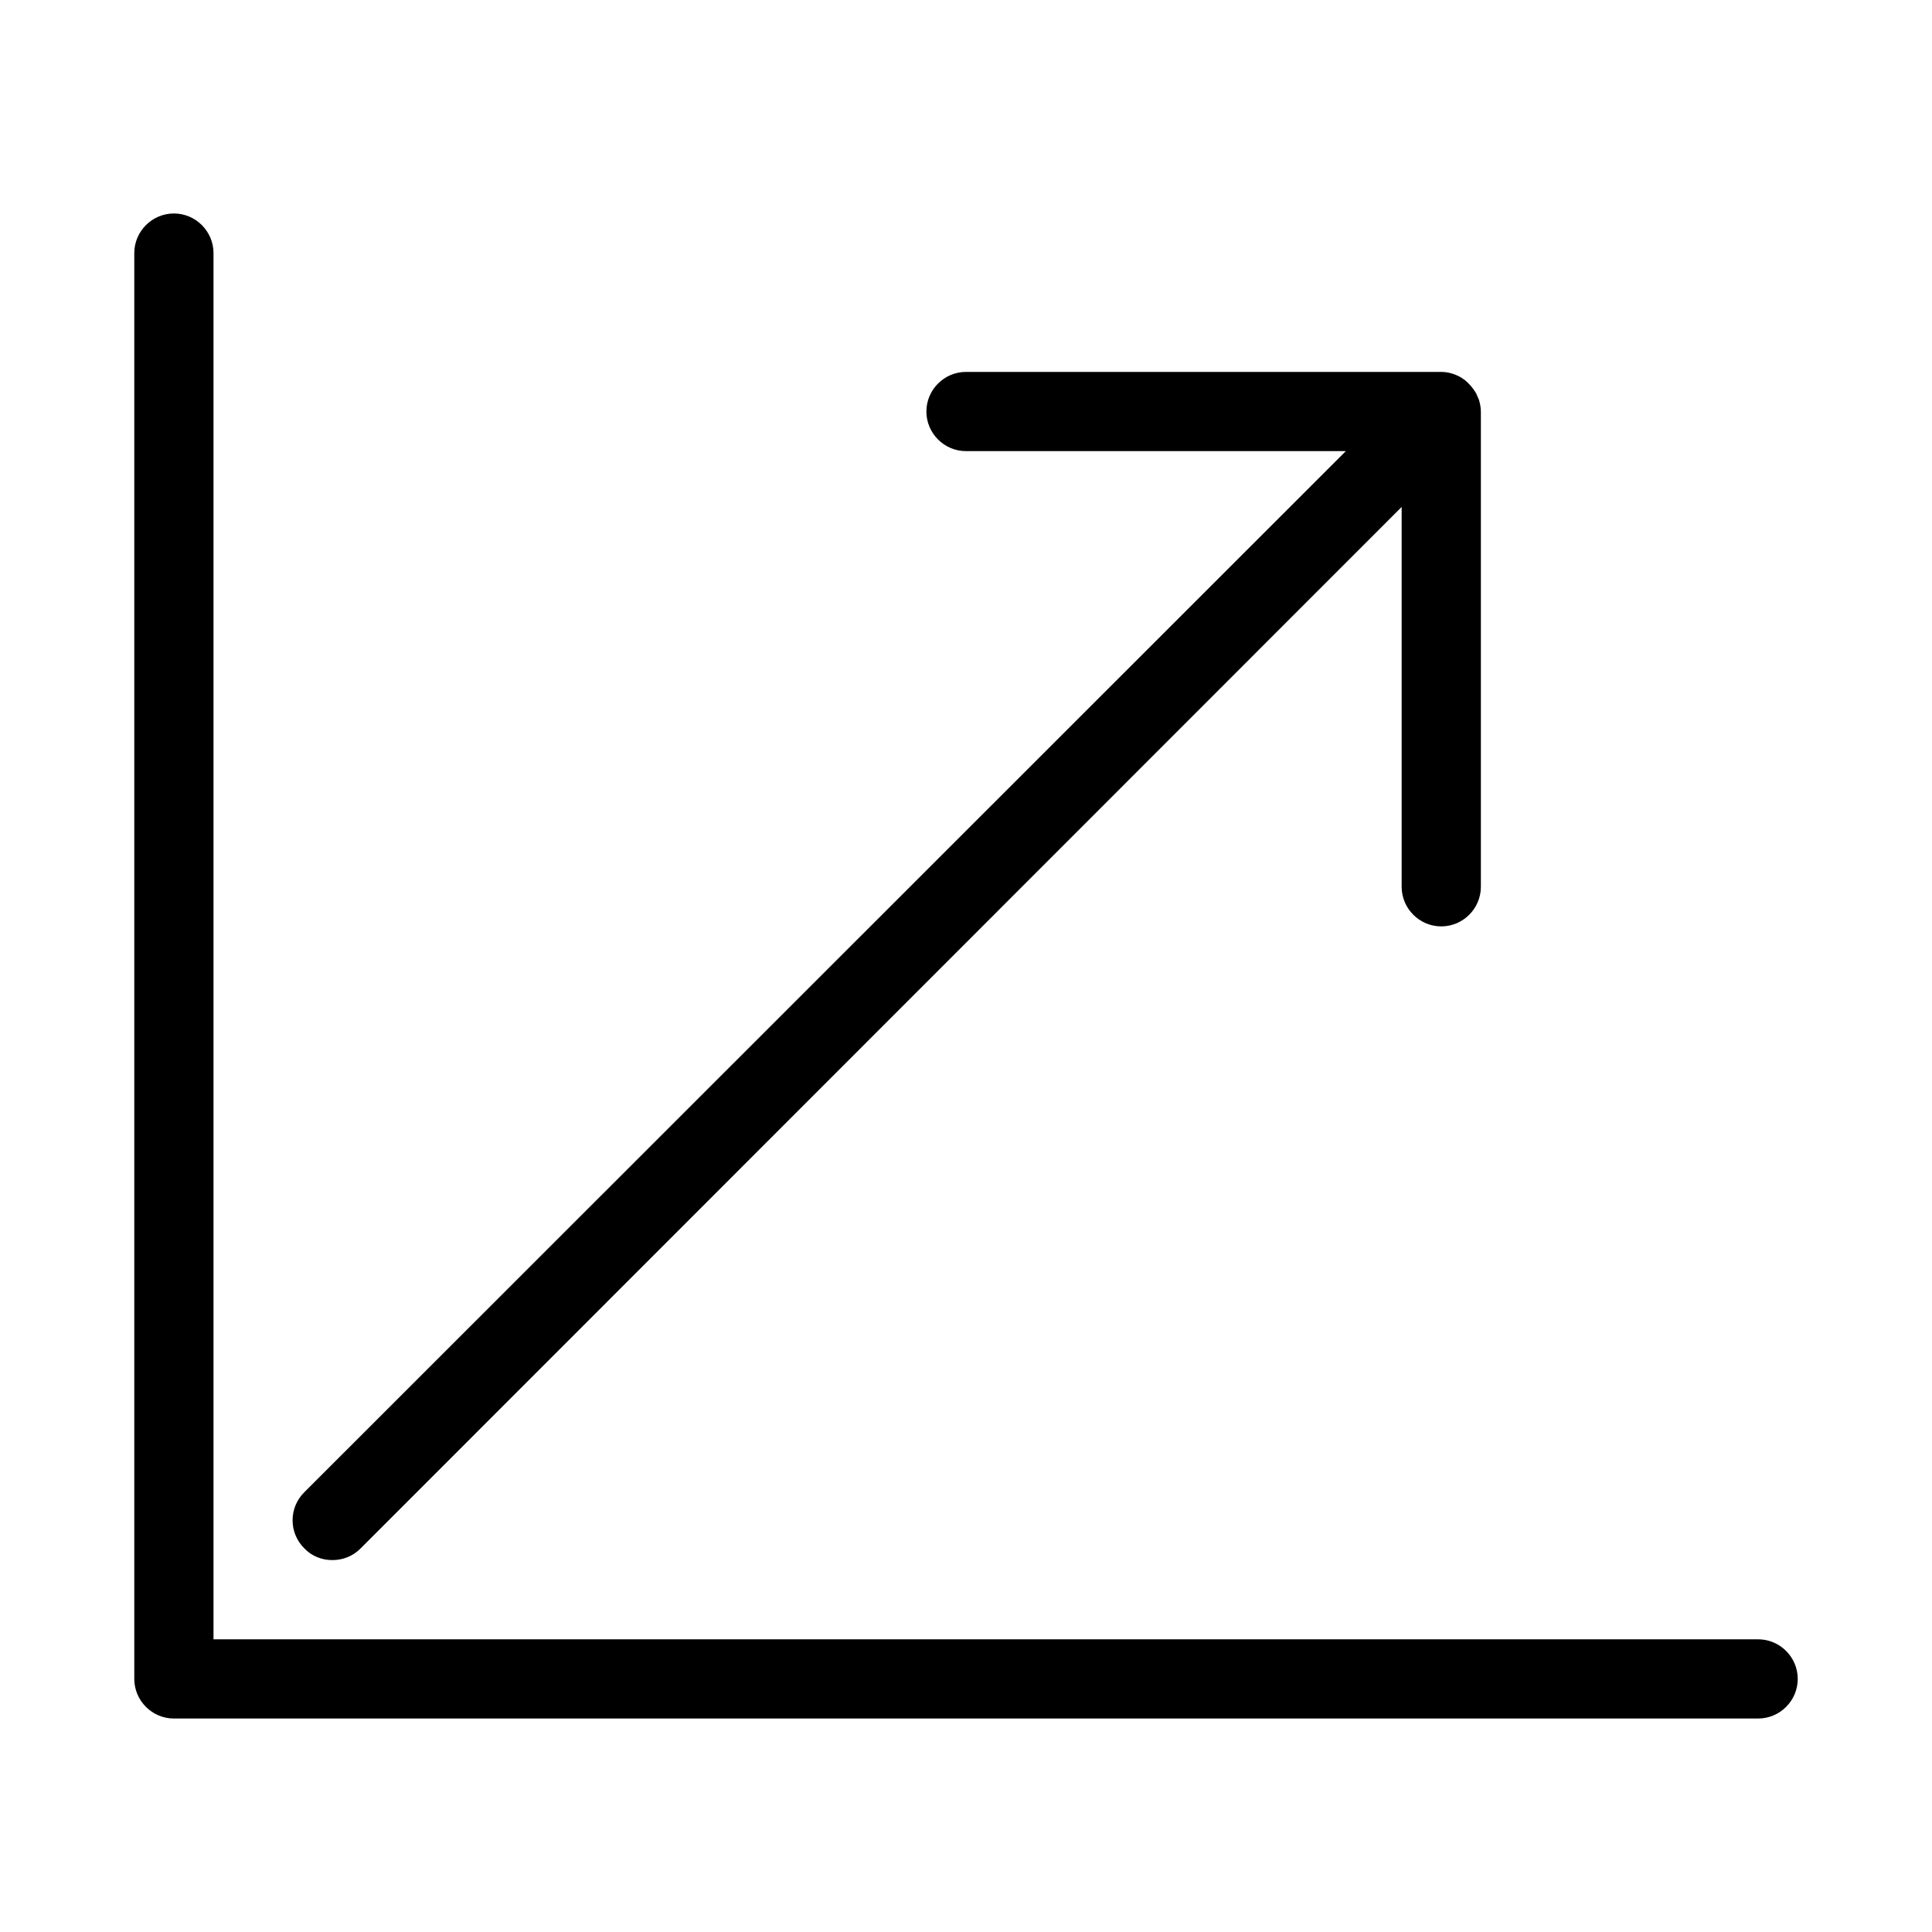
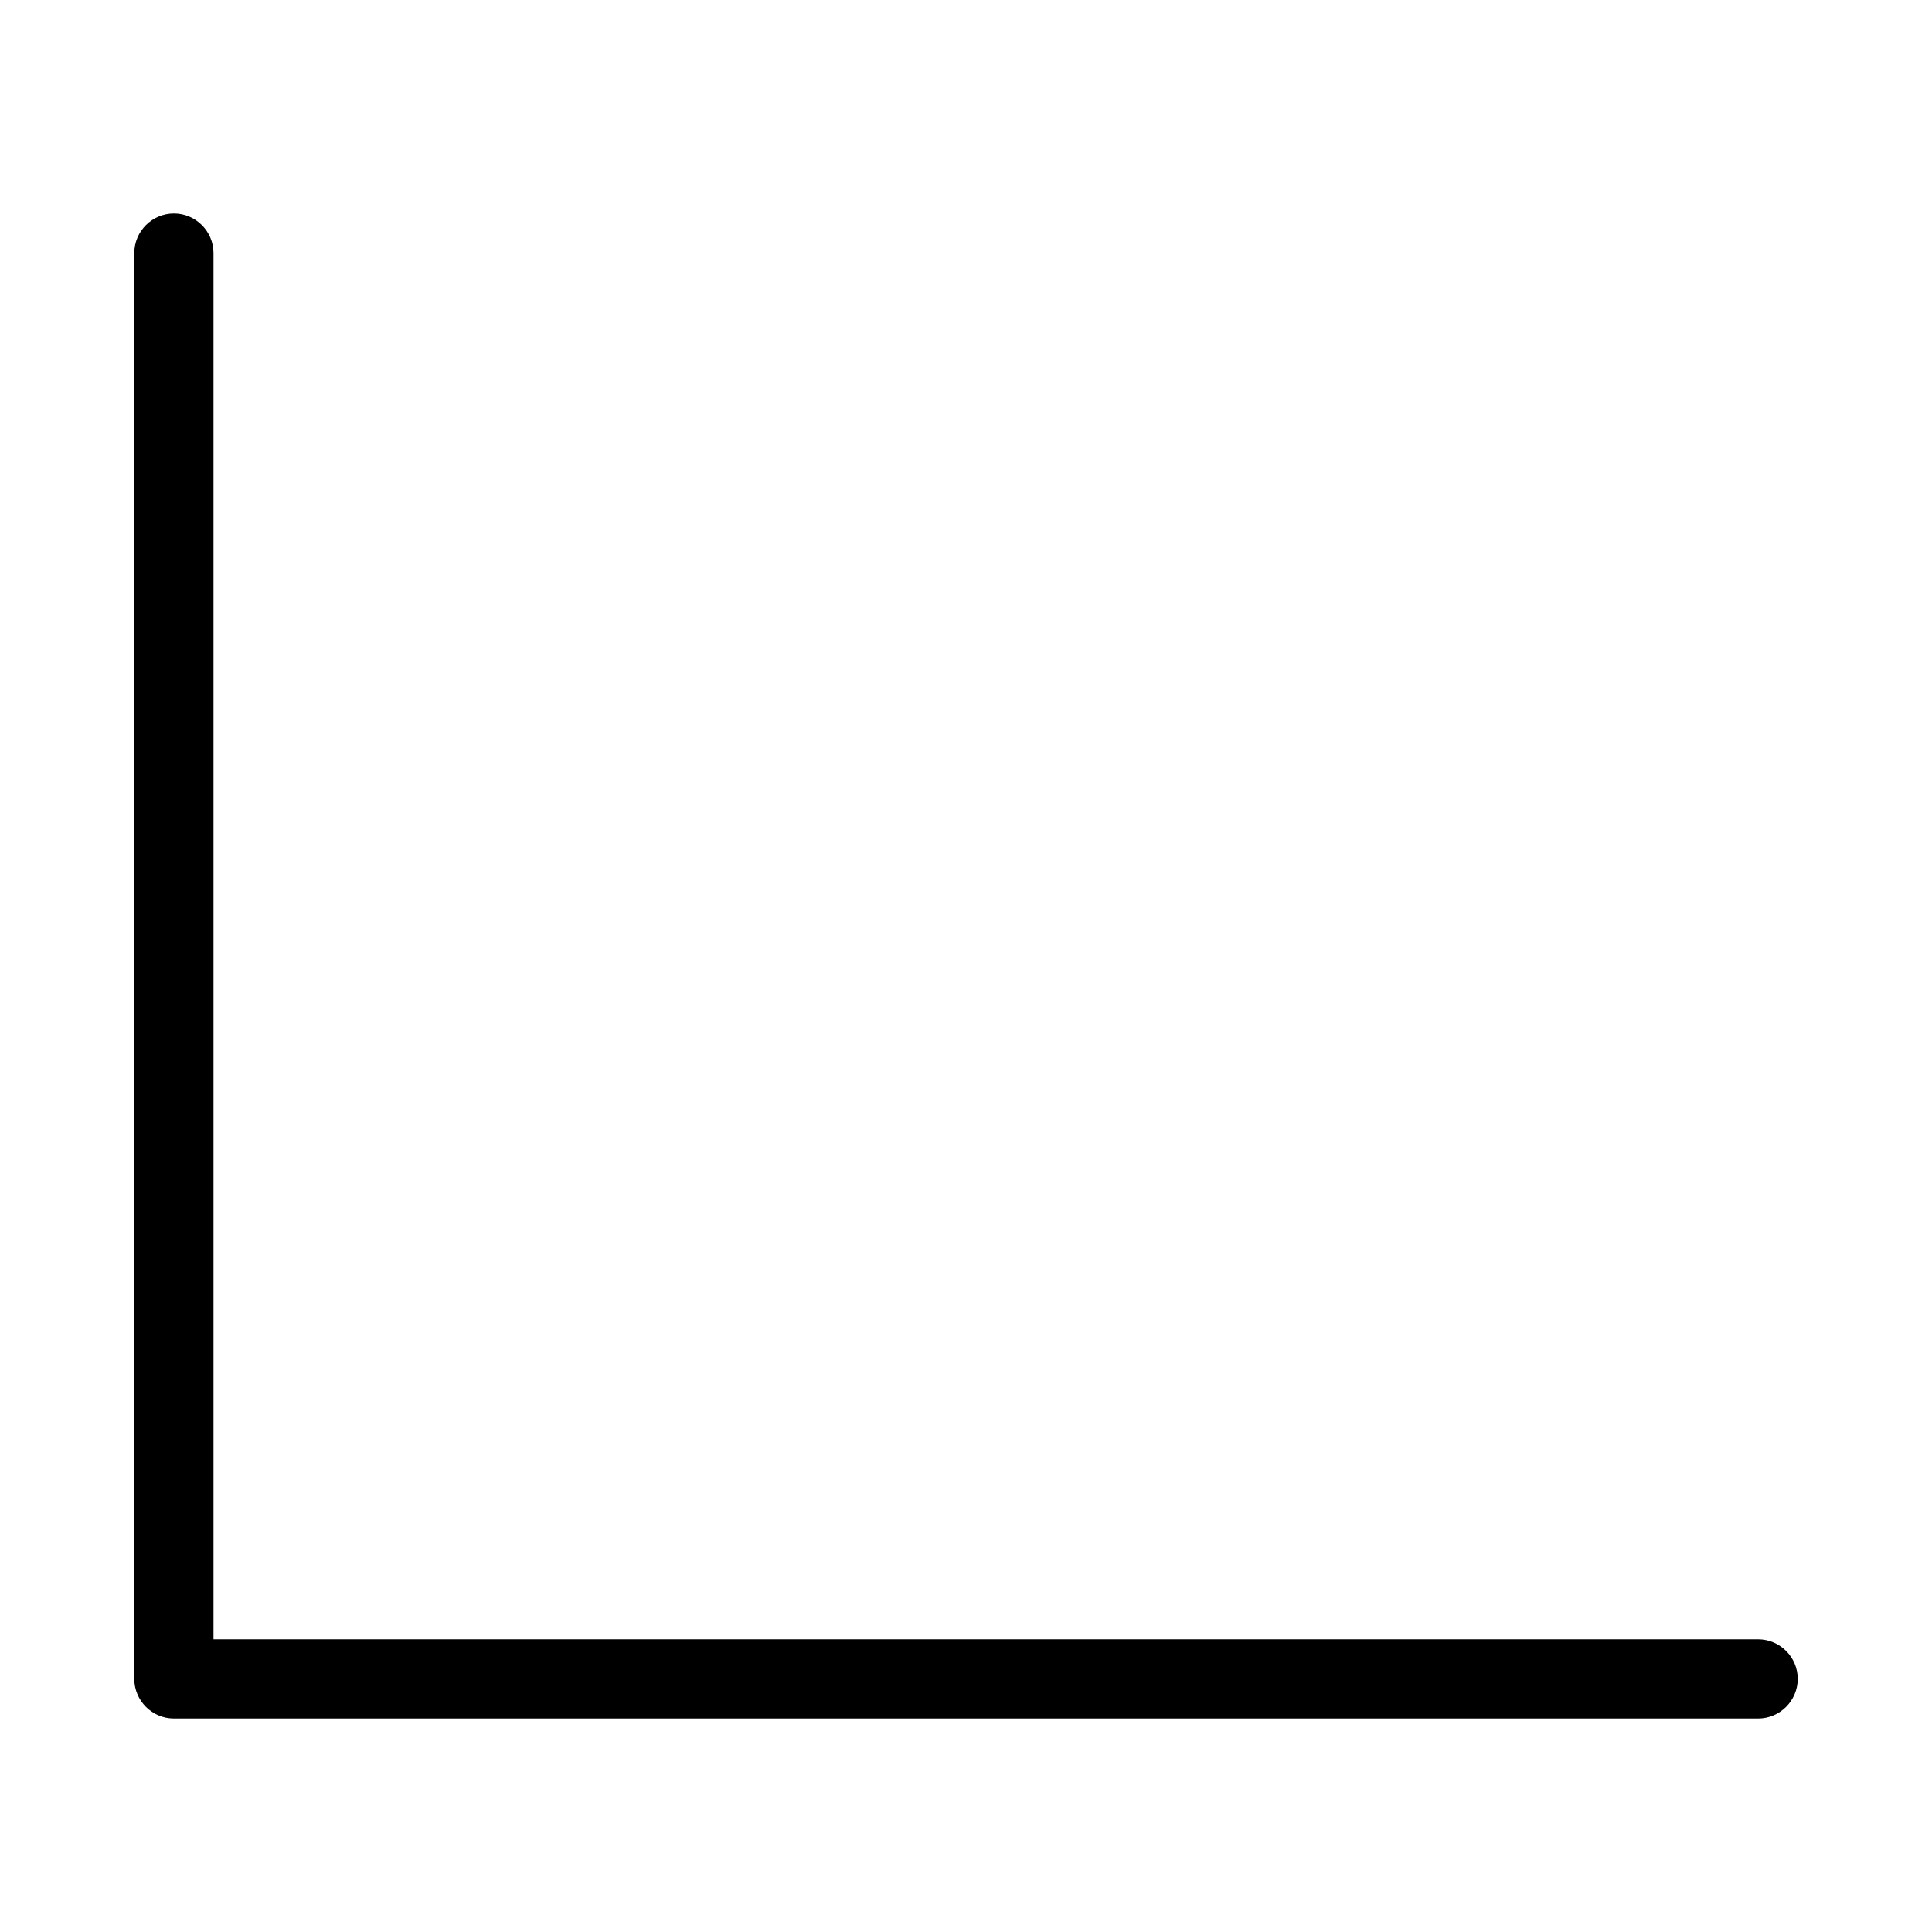
<svg xmlns="http://www.w3.org/2000/svg" fill="#000000" width="800px" height="800px" version="1.1" viewBox="144 144 512 512">
  <g>
    <path d="m609.92 578.43h-409.34v-367.36c0-5.773-4.723-10.496-10.496-10.496s-10.496 4.723-10.496 10.496v377.86c0 5.773 4.723 10.496 10.496 10.496h419.84c5.773 0 10.496-4.723 10.496-10.496 0-5.773-4.723-10.496-10.496-10.496z" />
-     <path d="m232.06 557.44c2.832 0 5.457-1.051 7.453-3.043l275.94-276.05v100.66c0 5.773 4.723 10.496 10.496 10.496 5.773 0 10.496-4.723 10.496-10.496v-125.95c0-1.051-0.211-2.098-0.523-3.148l-0.734-1.68c-0.734-1.258-1.68-2.414-2.938-3.465l-1.051-0.734c-1.68-0.945-3.465-1.469-5.25-1.469h-125.95c-5.773 0-10.496 4.723-10.496 10.496 0 5.773 4.723 10.496 10.496 10.496h100.66l-276.05 275.94c-4.094 4.094-4.094 10.707 0 14.801 1.996 2.098 4.617 3.144 7.453 3.144z" />
  </g>
</svg>